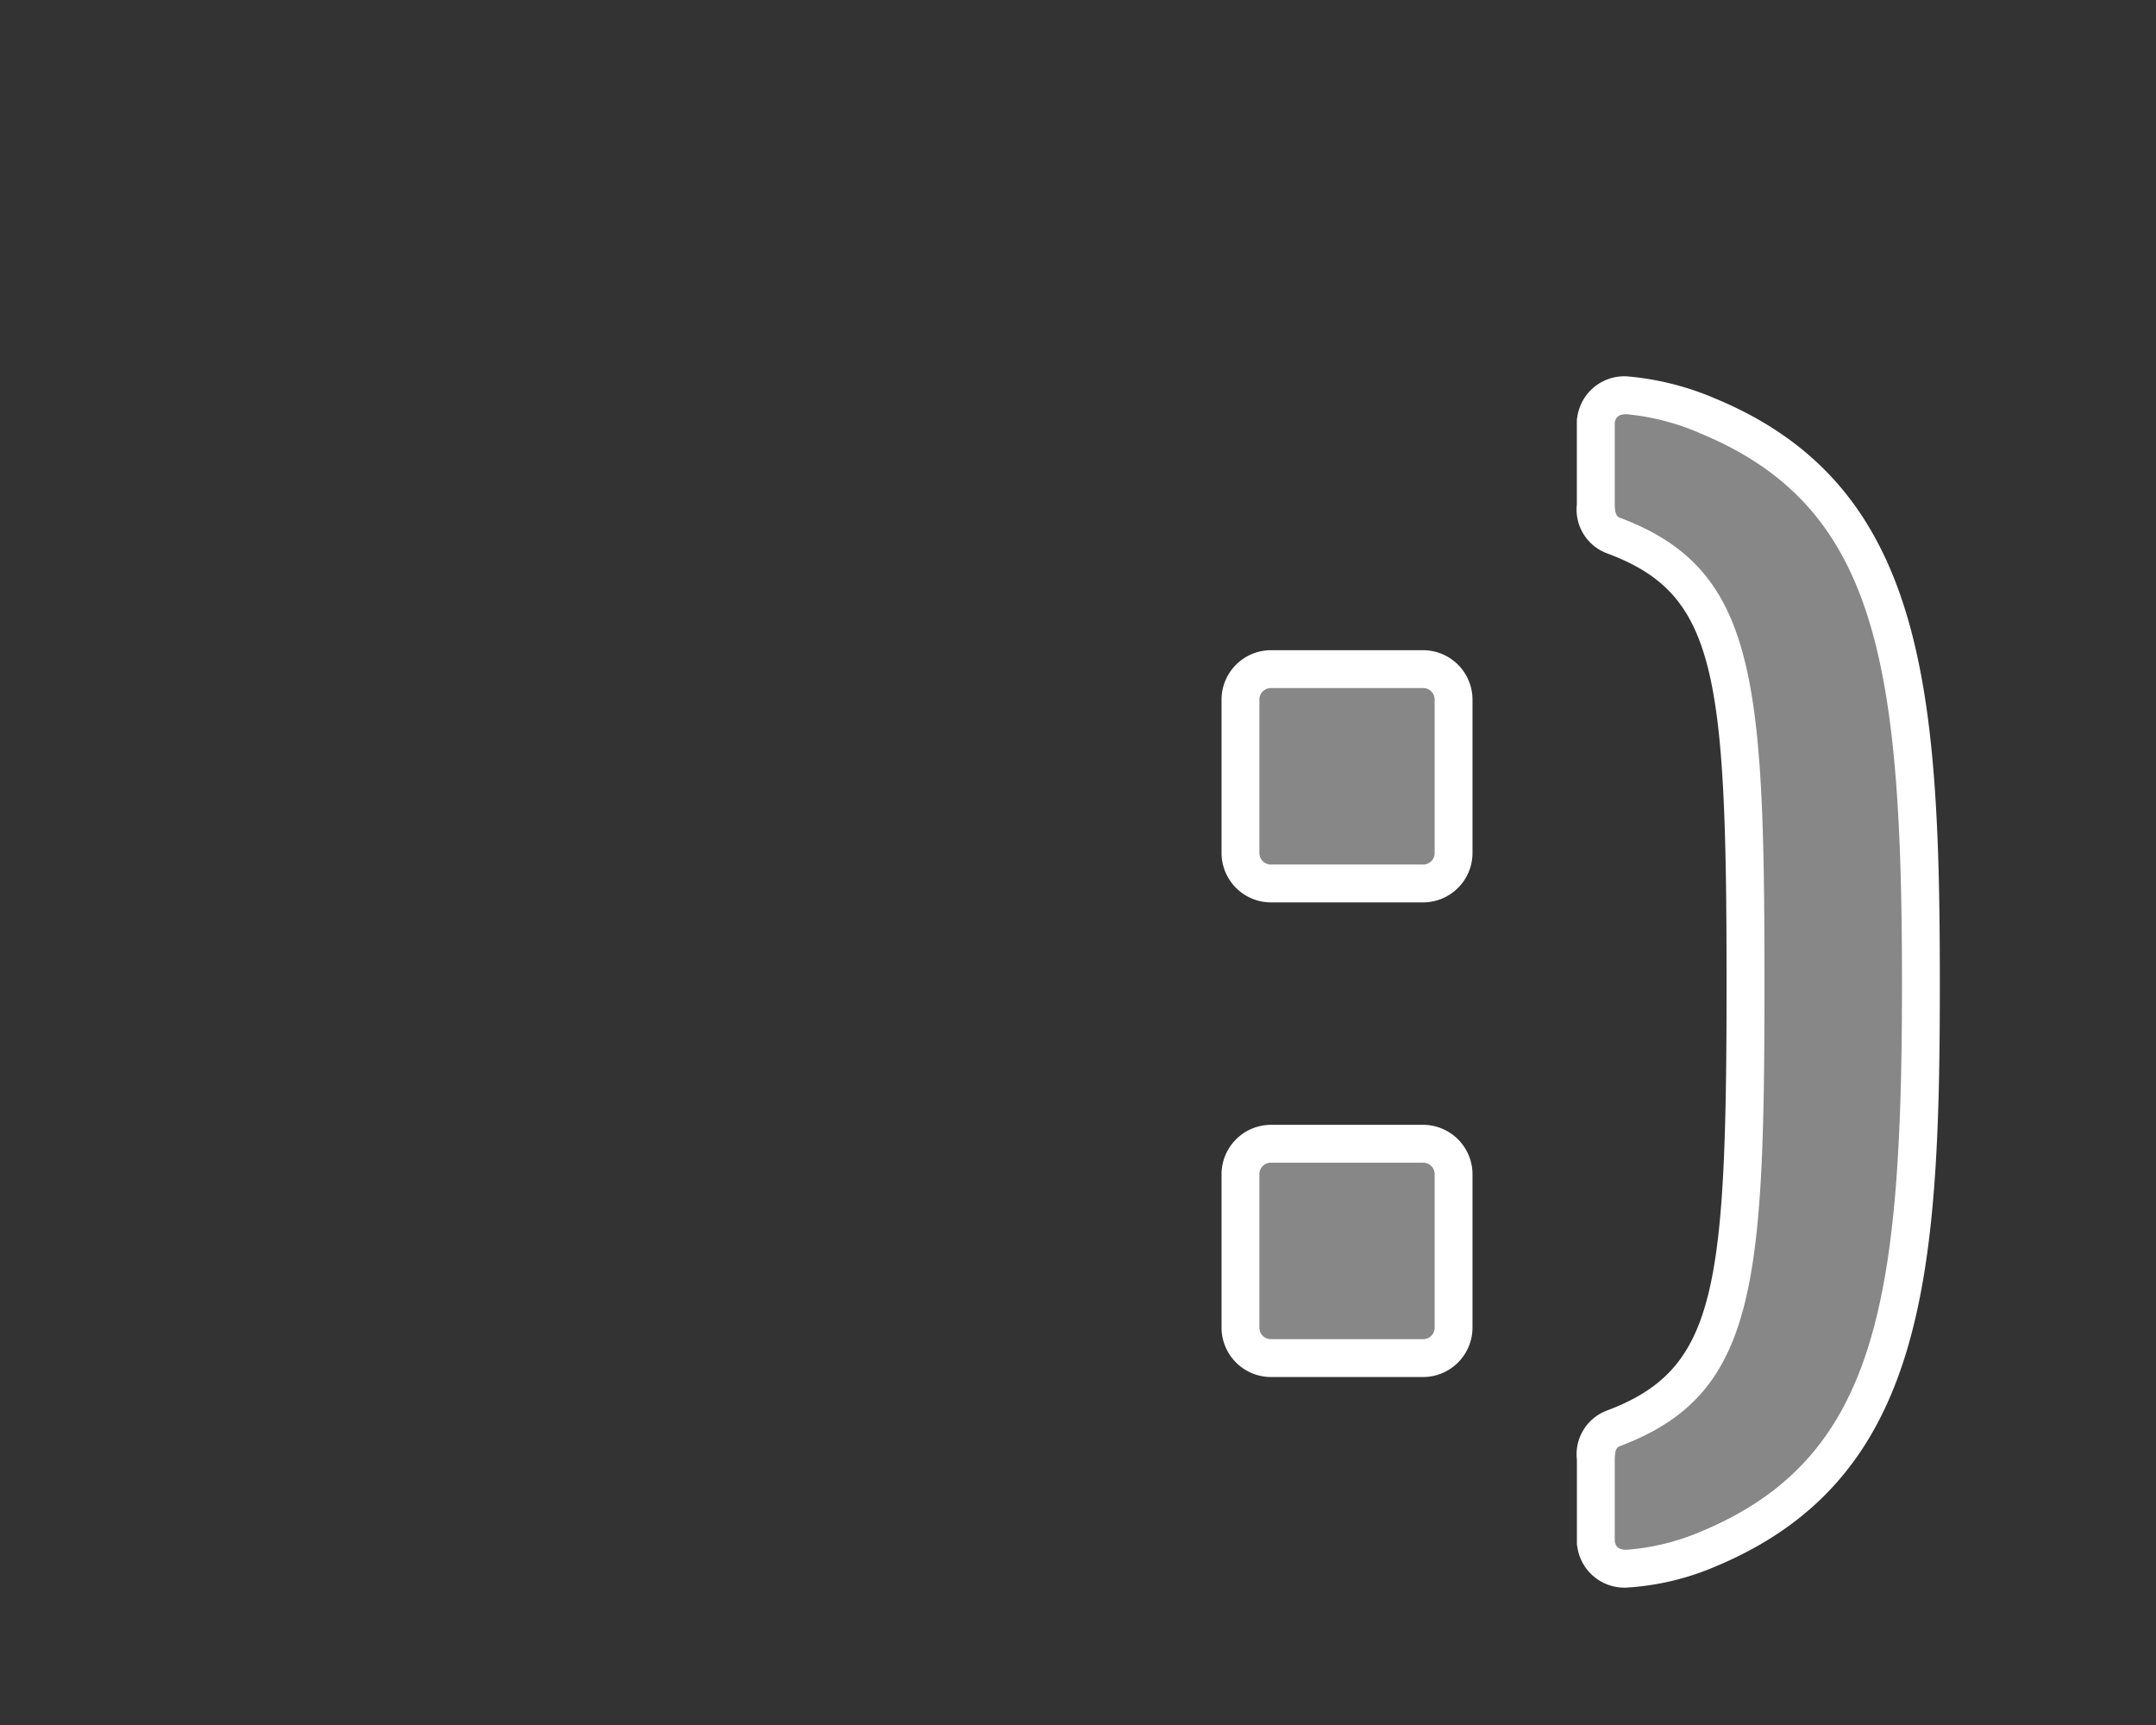
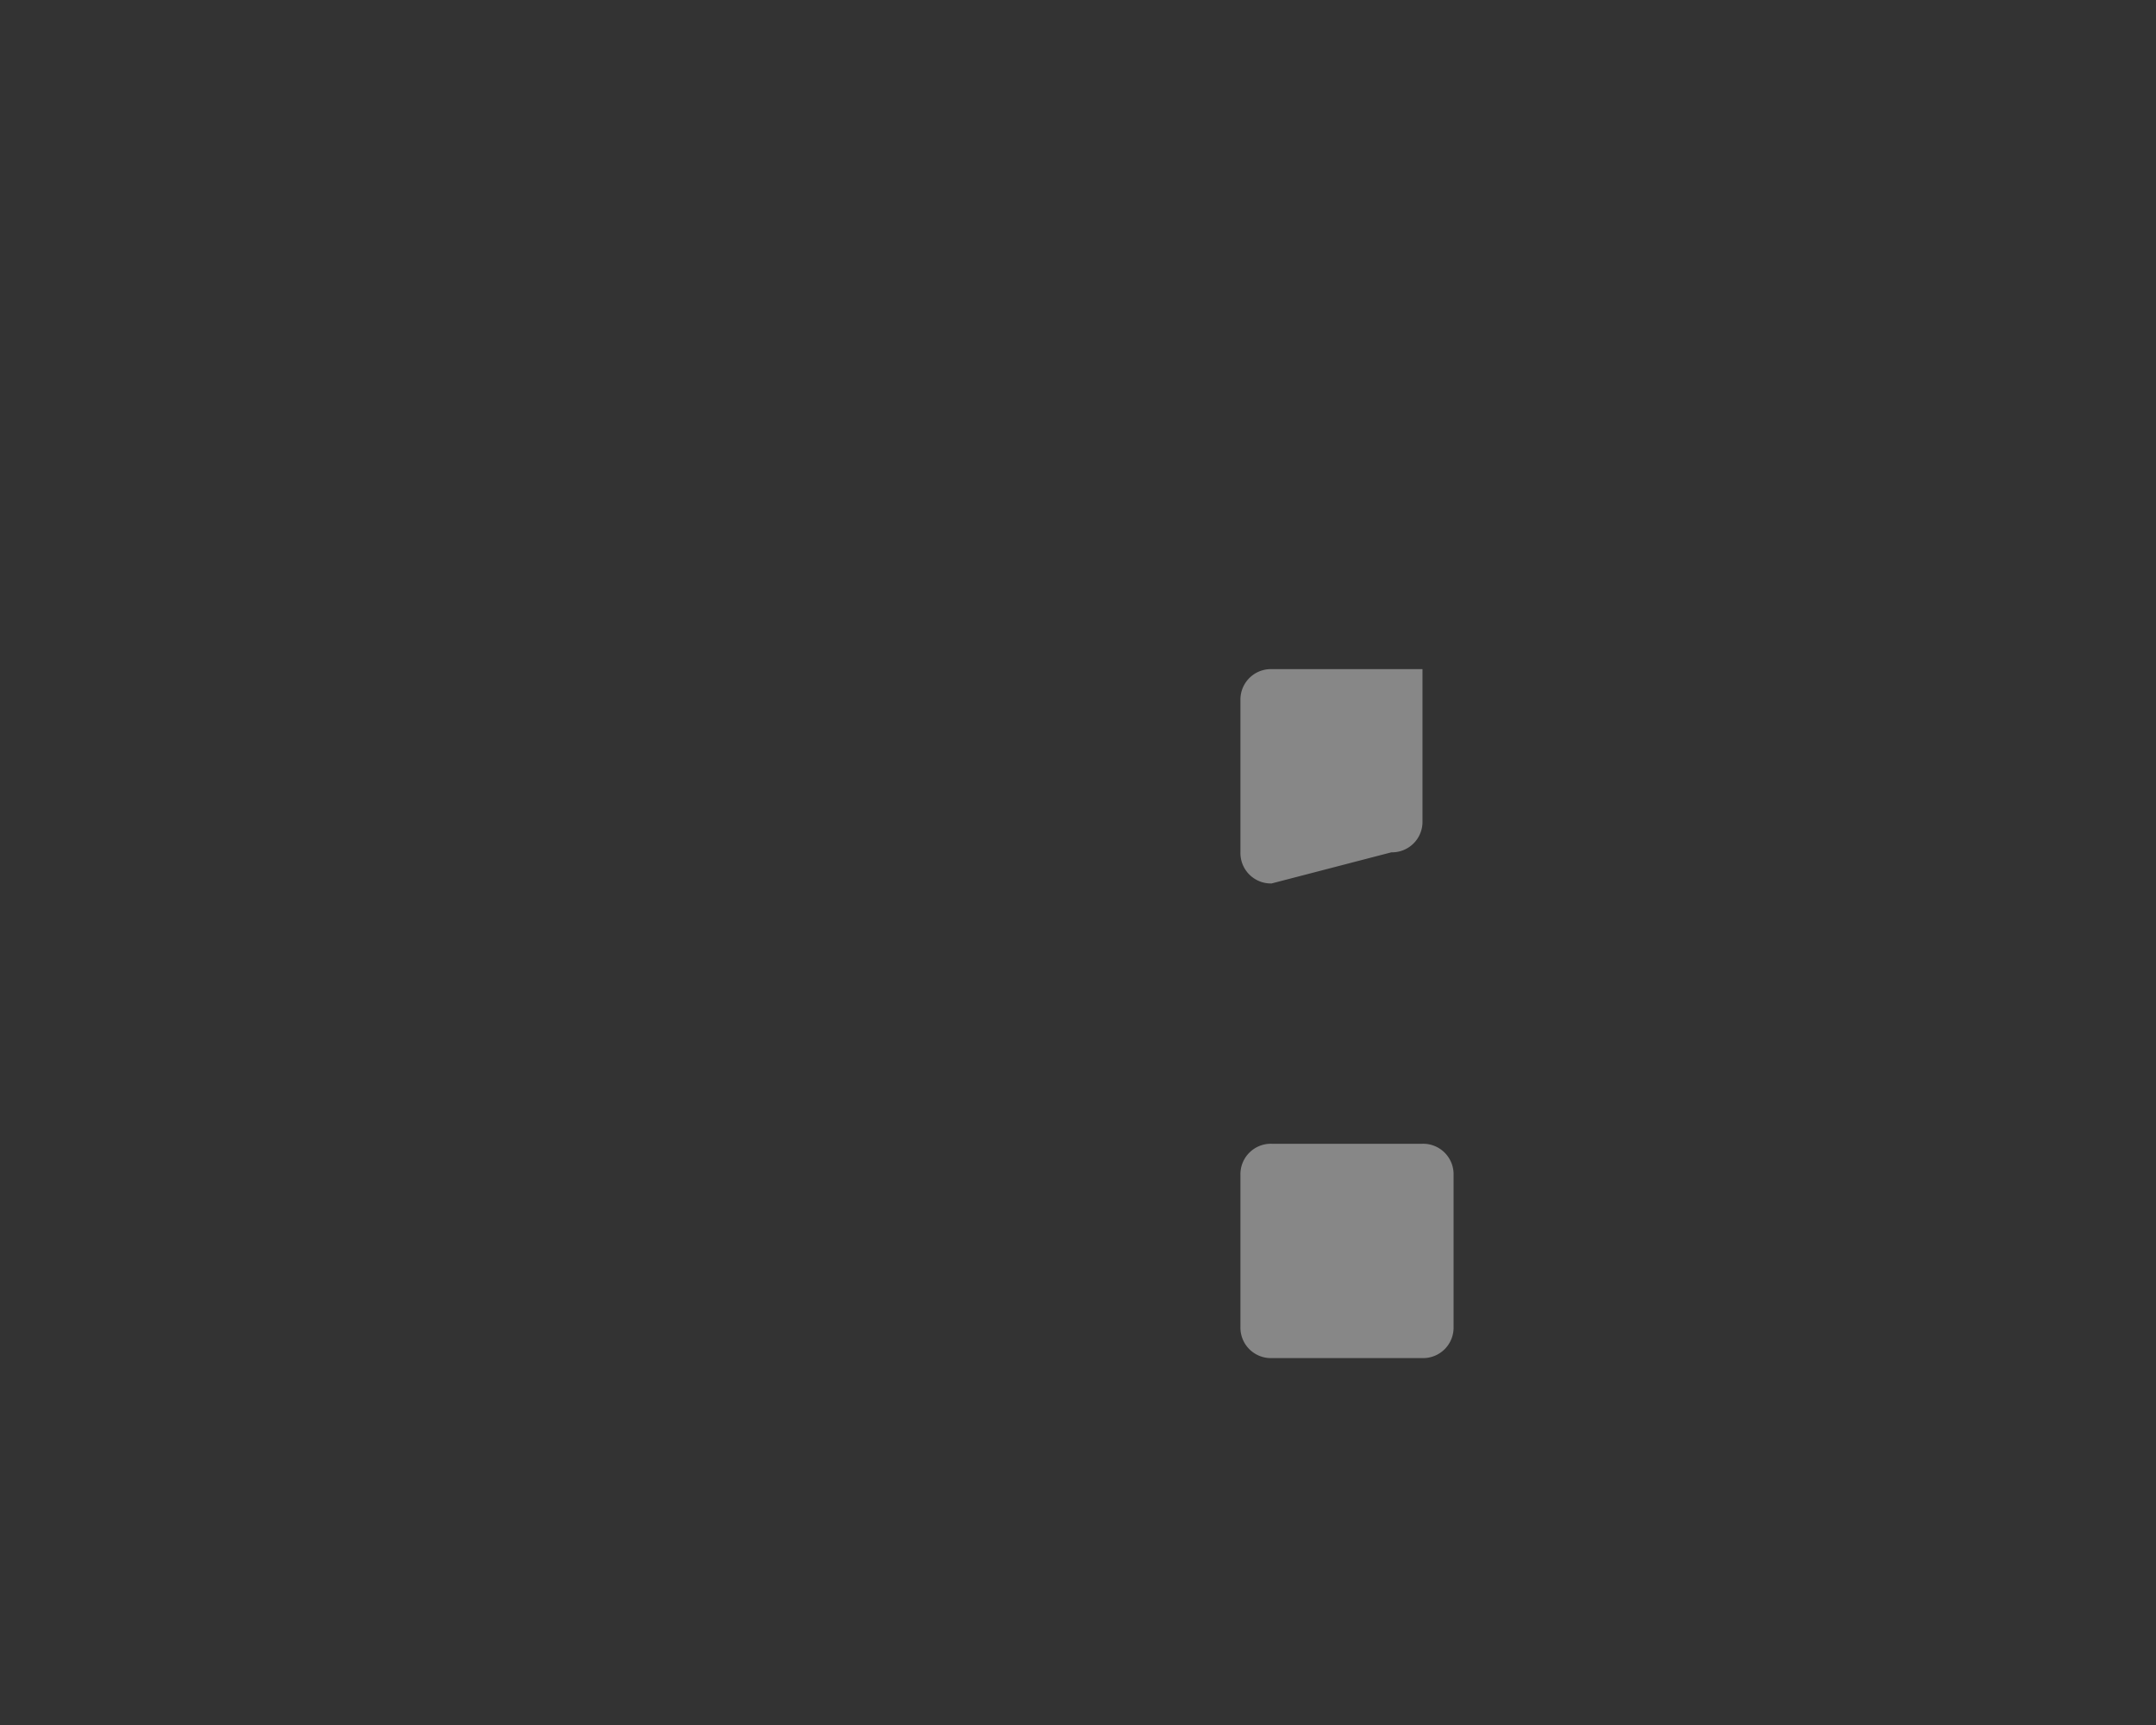
<svg xmlns="http://www.w3.org/2000/svg" viewBox="0 0 50 40">
  <rect x="0" y="0" width="50" height="40" fill="#333333" stroke="none" />
  <defs>
    <style>.b9554ec4-a04d-4402-b265-0262738a57a7{fill:#878787;}.bd4bd3b5-e0ed-409a-b916-b7a4bddcc497{fill:#fff;}</style>
  </defs>
  <title>2.3.1-1</title>
  <g id="a619caa1-7794-490b-9d33-450f966d17ba" data-name="icoontjes">
-     <path class="b9554ec4-a04d-4402-b265-0262738a57a7" d="M29.489,31.492a.706.706,0,0,1-.722-.721V27.243a.706.706,0,0,1,.722-.721h3.5a.706.706,0,0,1,.721.721v3.528a.706.706,0,0,1-.721.721Zm0-11.006a.706.706,0,0,1-.722-.721V16.237a.706.706,0,0,1,.722-.721h3.5a.706.706,0,0,1,.721.721v3.527a.706.706,0,0,1-.721.721Z" />
-     <path class="bd4bd3b5-e0ed-409a-b916-b7a4bddcc497" d="M32.989,15.955a.267.267,0,0,1,.282.282v3.528a.267.267,0,0,1-.282.282h-3.5a.267.267,0,0,1-.282-.282V16.237a.267.267,0,0,1,.282-.282h3.5m0,11.006a.267.267,0,0,1,.282.282v3.528a.267.267,0,0,1-.282.282h-3.5a.267.267,0,0,1-.282-.282V27.243a.267.267,0,0,1,.282-.282h3.5m0-11.884h-3.5a1.148,1.148,0,0,0-1.16,1.16v3.528a1.148,1.148,0,0,0,1.16,1.16h3.5a1.148,1.148,0,0,0,1.16-1.16V16.237a1.148,1.148,0,0,0-1.16-1.16Zm0,11.006h-3.5a1.148,1.148,0,0,0-1.16,1.16v3.528a1.148,1.148,0,0,0,1.16,1.16h3.5a1.148,1.148,0,0,0,1.16-1.16V27.243a1.148,1.148,0,0,0-1.16-1.16Z" />
-     <path class="b9554ec4-a04d-4402-b265-0262738a57a7" d="M37.73,36.374a.655.655,0,0,1-.715-.565l-.006-1.962c0-.487.224-.664.412-.727,2.757-1.034,3.059-3.007,3.059-10.335,0-7.351-.302-9.33-3.074-10.37-.171-.055-.398-.231-.398-.721V9.803a.668.668,0,0,1,.721-.637,5.976,5.976,0,0,1,1.887.483c4.245,1.769,4.93,5.329,4.93,13.163,0,7.642-.712,11.348-4.927,13.104A5.774,5.774,0,0,1,37.73,36.374Z" />
-     <path class="bd4bd3b5-e0ed-409a-b916-b7a4bddcc497" d="M37.73,9.606a5.564,5.564,0,0,1,1.722.451c4.064,1.693,4.657,5.277,4.657,12.756,0,7.394-.593,11.006-4.657,12.699a5.405,5.405,0,0,1-1.722.424c-.141,0-.254-.028-.282-.198V33.847c0-.17.028-.282.113-.311,3.161-1.186,3.359-3.697,3.359-10.752,0-7.083-.198-9.595-3.359-10.781-.084-.028-.113-.141-.113-.31V9.803c.028-.17.141-.198.282-.198m0-.878a1.101,1.101,0,0,0-1.149.933l-.012.071v1.963a1.085,1.085,0,0,0,.718,1.144c2.497.937,2.754,2.723,2.754,9.946,0,7.2-.257,8.98-2.789,9.93a1.083,1.083,0,0,0-.682,1.133V35.81l.012.071a1.101,1.101,0,0,0,1.149.932,6.146,6.146,0,0,0,2.054-.489c4.841-2.017,5.202-6.659,5.202-13.512,0-6.887-.362-11.552-5.197-13.566A6.599,6.599,0,0,0,37.73,8.727Z" />
+     <path class="b9554ec4-a04d-4402-b265-0262738a57a7" d="M29.489,31.492a.706.706,0,0,1-.722-.721V27.243a.706.706,0,0,1,.722-.721h3.5a.706.706,0,0,1,.721.721v3.528a.706.706,0,0,1-.721.721Zm0-11.006a.706.706,0,0,1-.722-.721V16.237a.706.706,0,0,1,.722-.721h3.5v3.527a.706.706,0,0,1-.721.721Z" />
  </g>
</svg>